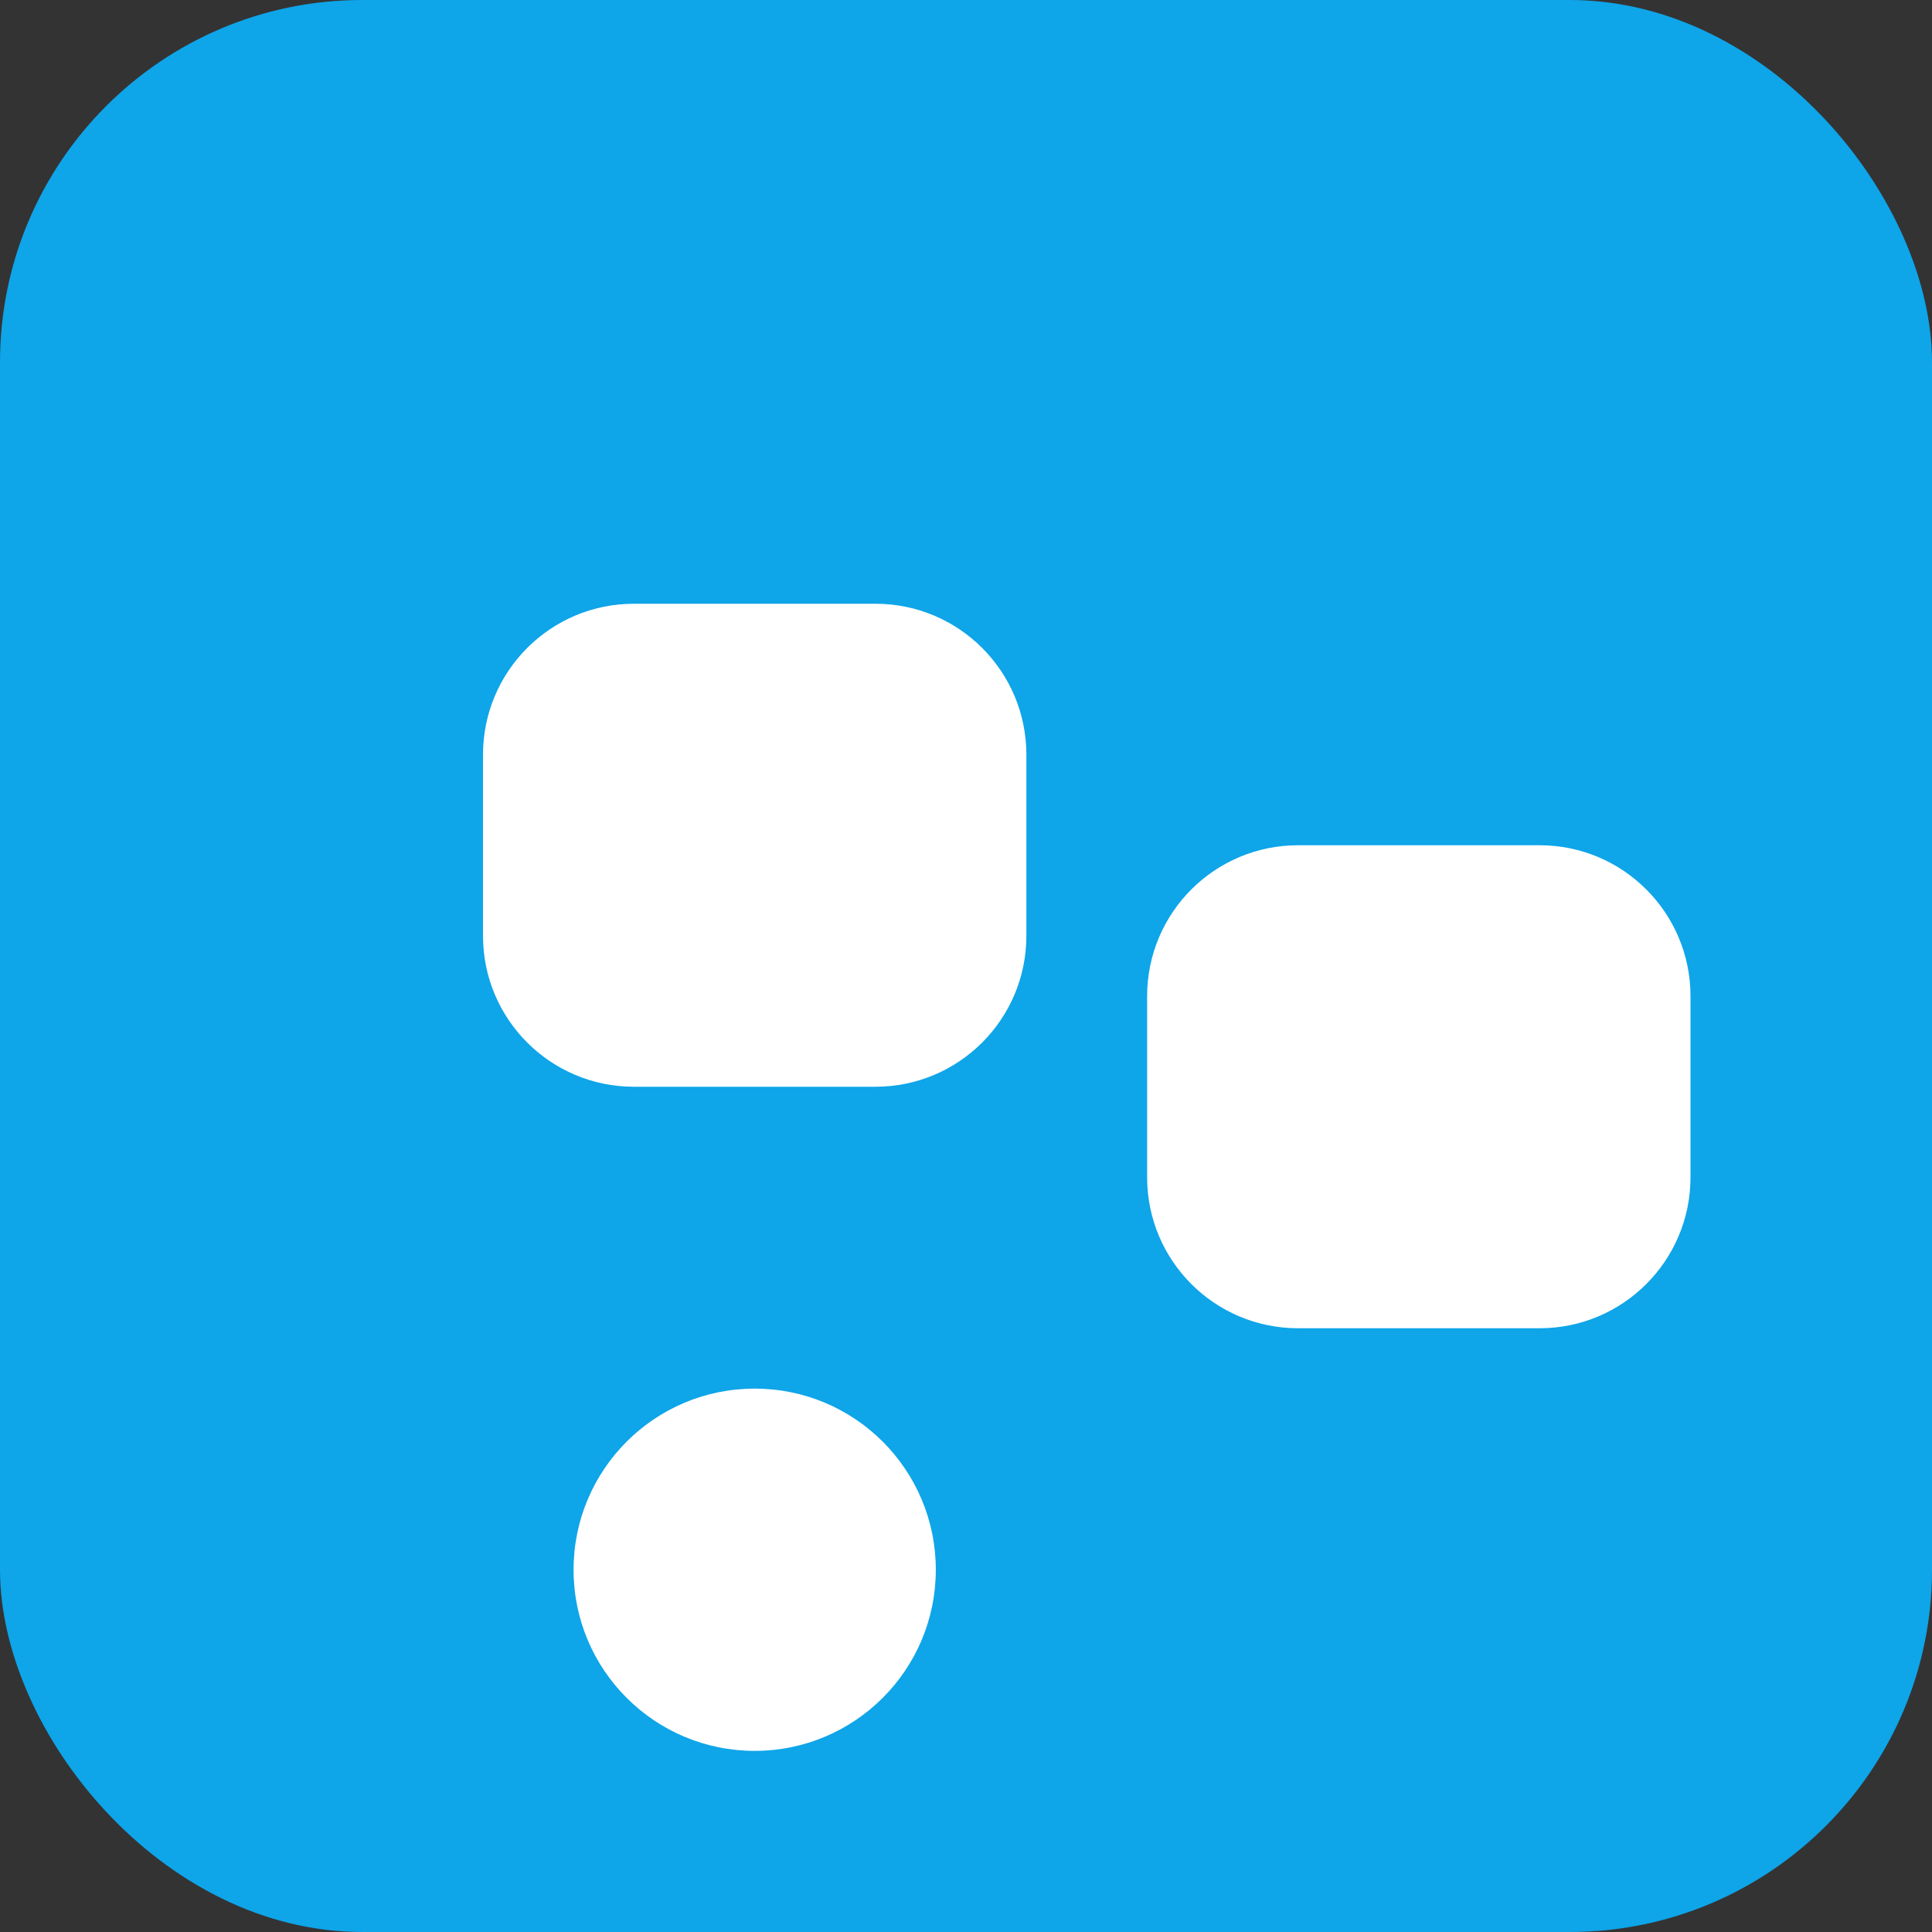
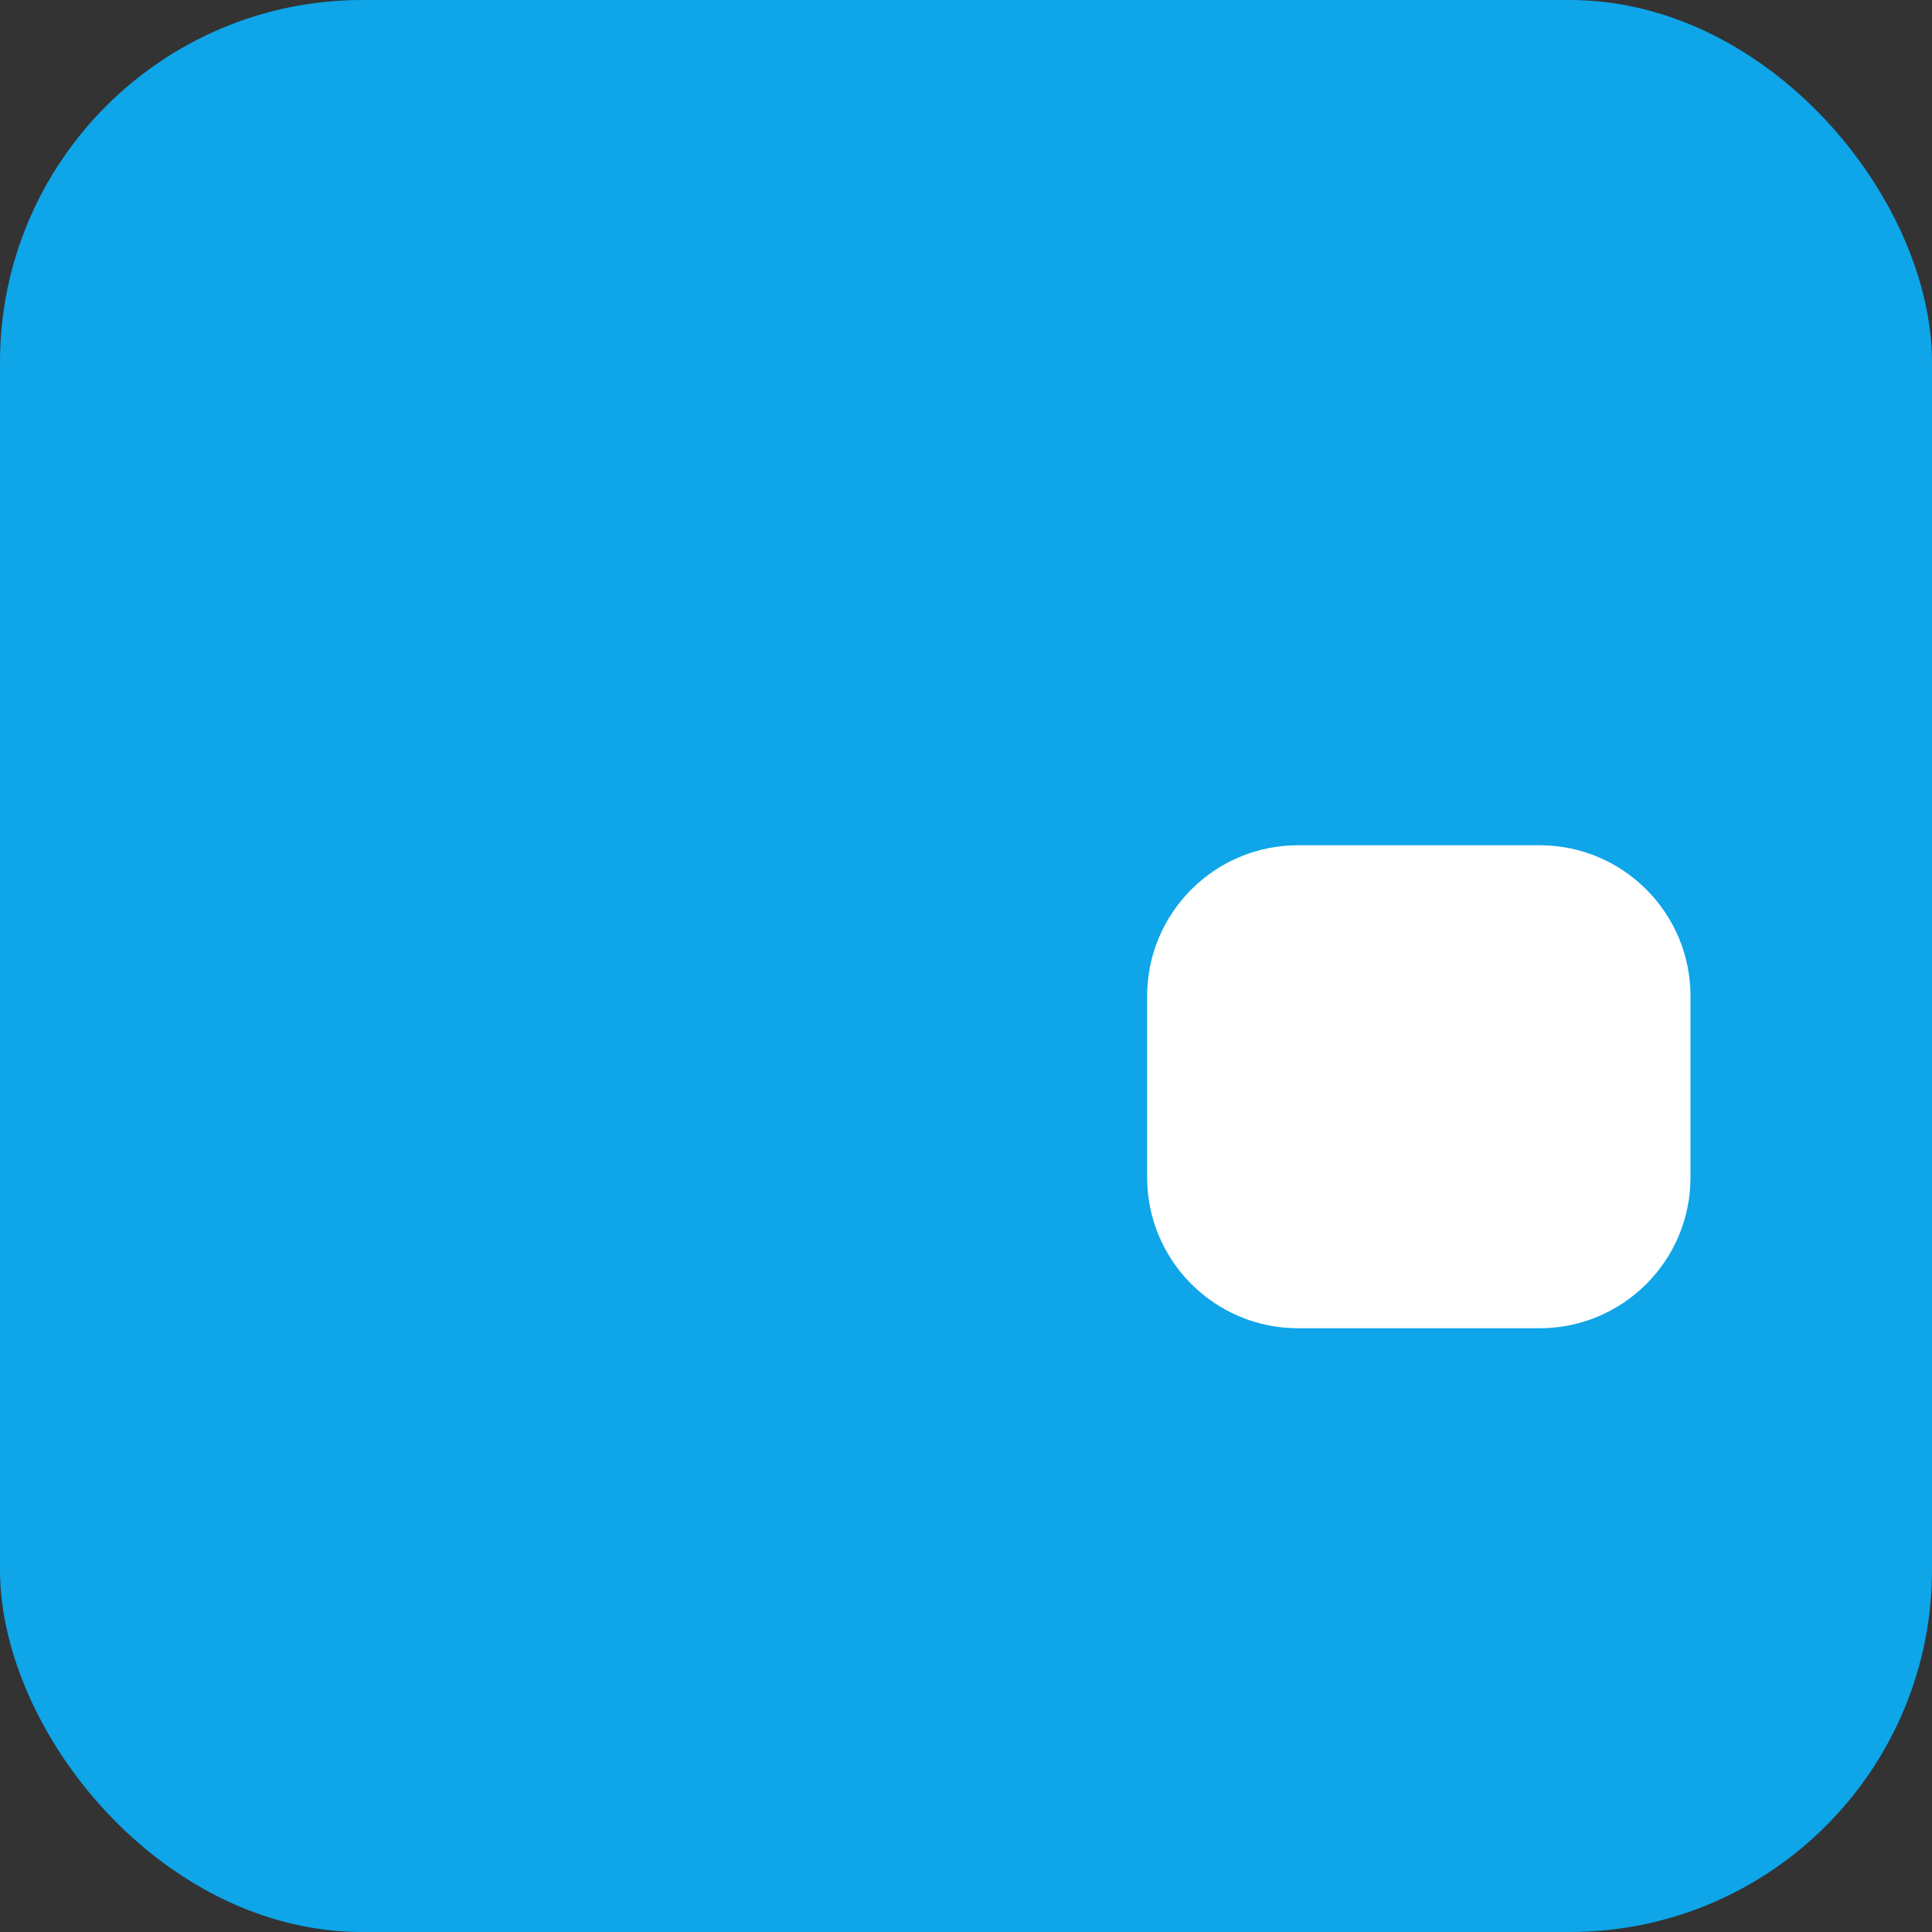
<svg xmlns="http://www.w3.org/2000/svg" width="32" height="32" viewBox="0 0 32 32" fill="none">
  <rect x="0" y="0" width="32" height="32" fill="#333333" stroke="none" />
  <rect width="32" height="32" rx="6" fill="#0EA5E9" />
-   <path d="M8 12.5C8 11.119 9.119 10 10.5 10H14.5C15.881 10 17 11.119 17 12.5V15.5C17 16.881 15.881 18 14.5 18H10.5C9.119 18 8 16.881 8 15.5V12.5Z" fill="white" />
  <path d="M19 16.5C19 15.119 20.119 14 21.5 14H25.5C26.881 14 28 15.119 28 16.5V19.5C28 20.881 26.881 22 25.5 22H21.5C20.119 22 19 20.881 19 19.5V16.5Z" fill="white" />
-   <circle cx="12.5" cy="26" r="3" fill="white" />
</svg>